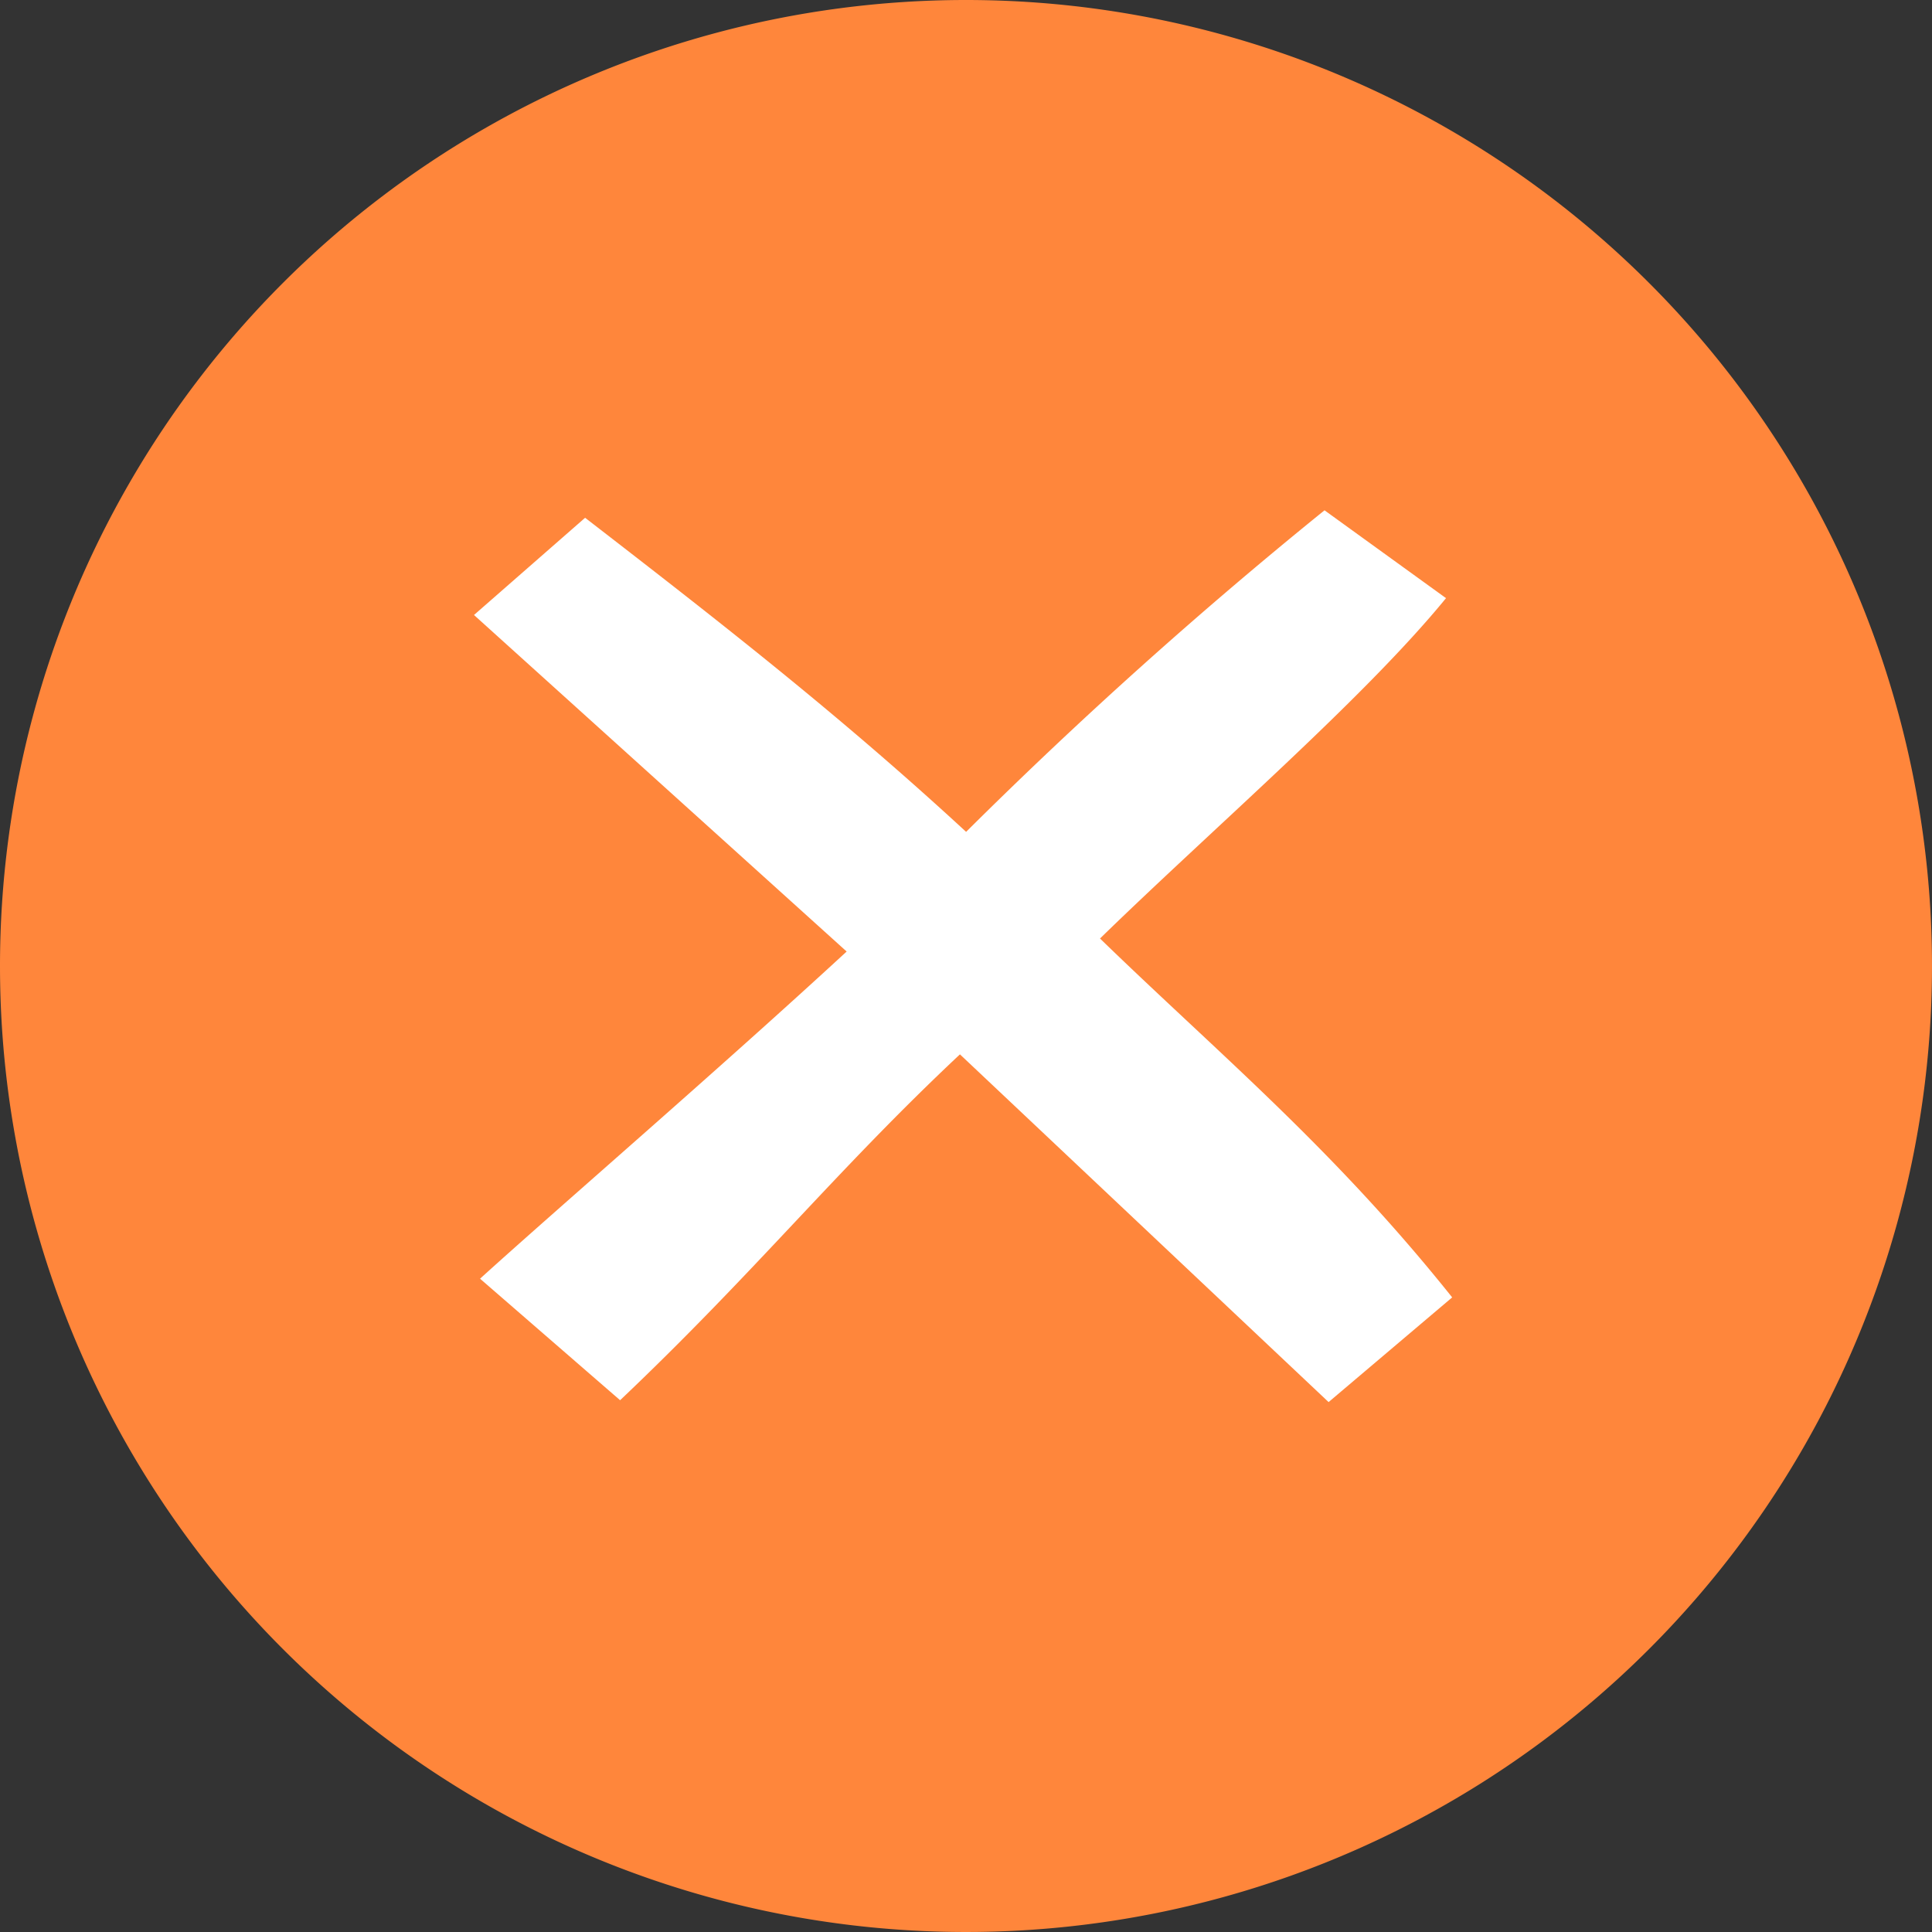
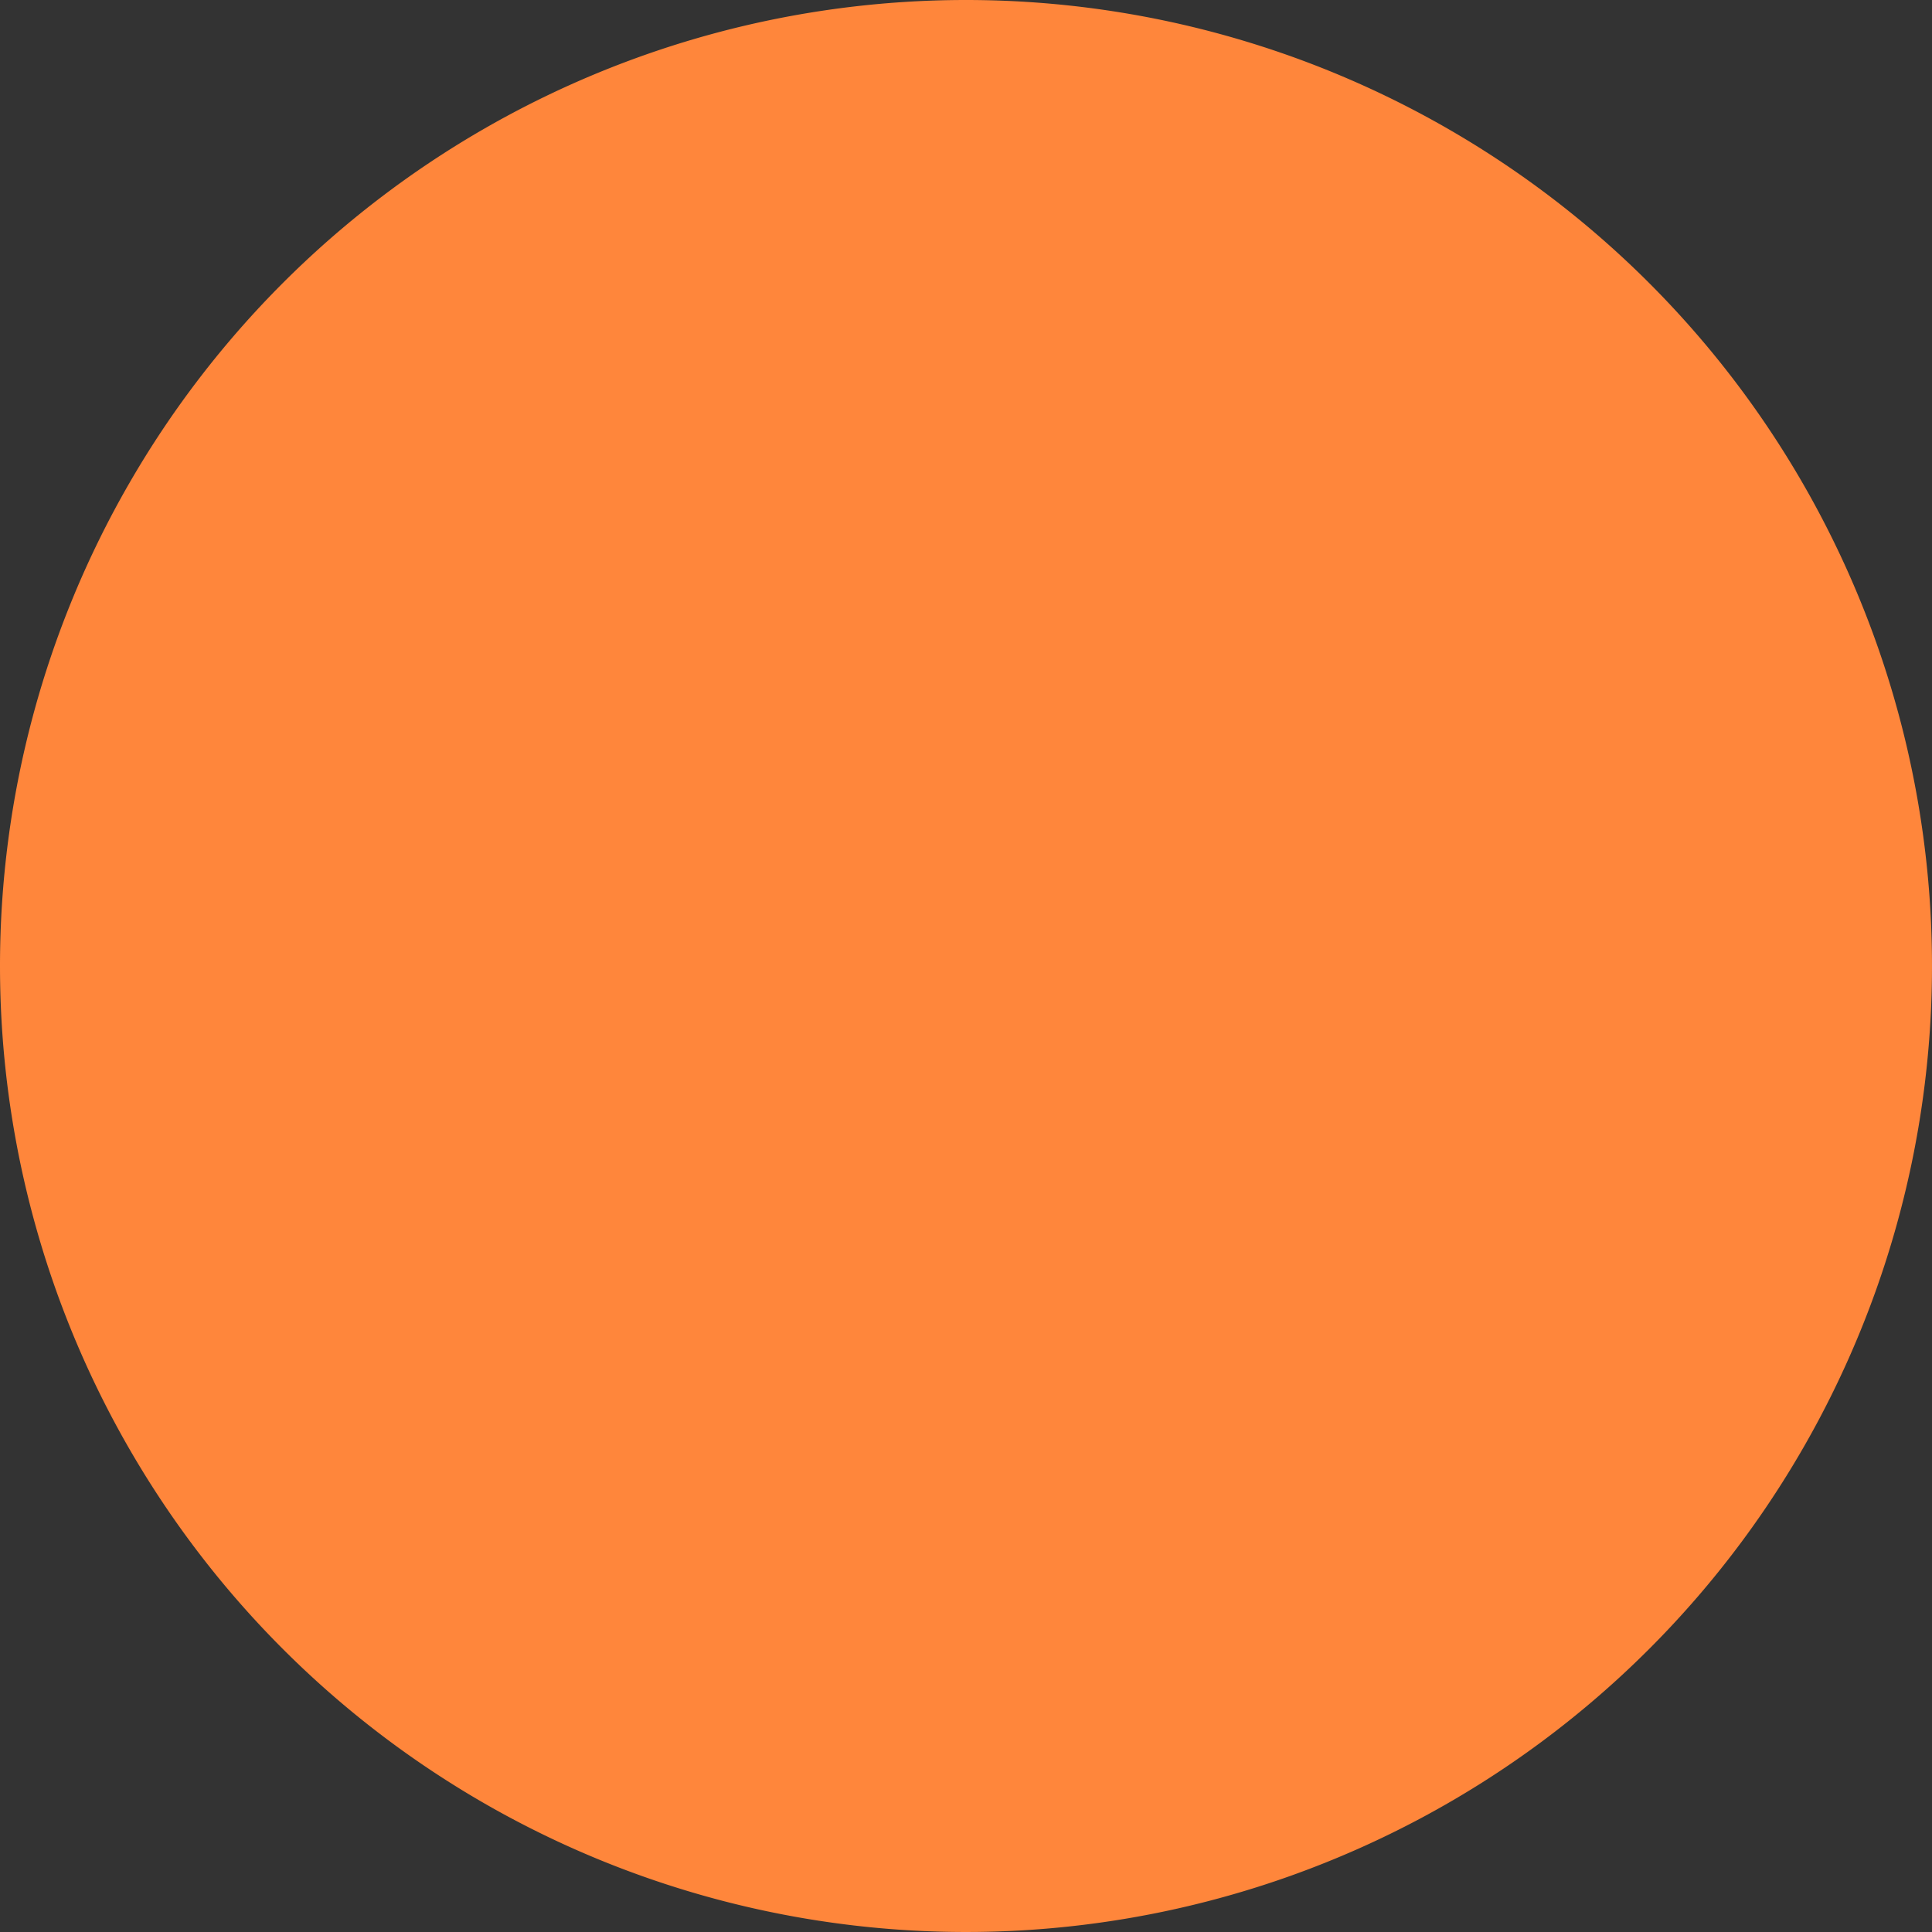
<svg xmlns="http://www.w3.org/2000/svg" width="53" height="53" viewBox="0 0 53 53">
  <rect x="0" y="0" width="53" height="53" fill="#333333" stroke="none" />
  <g id="グループ_1598" data-name="グループ 1598" transform="translate(-4368 -9847)">
-     <path id="パス_2688" data-name="パス 2688" d="M26.5,0A26.5,26.5,0,1,1,0,26.5,26.5,26.5,0,0,1,26.5,0Z" transform="translate(4368 9847)" fill="#ff863b" />
-     <path id="パス_1210" data-name="パス 1210" d="M22.334,9.945C19.057,5.842,15.95,3.278,12.673.1,15.78-2.928,19.9-6.467,22.165-9.237l-3.333-2.41A129.247,129.247,0,0,0,9-2.826C5.554-6.005,2.333-8.518-1.452-11.442L-4.5-8.775,5.723.457C2.164,3.739-2.243,7.534-4.334,9.432l3.842,3.334C3.237,9.227,5.441,6.457,8.831,3.278l10.113,9.539Z" transform="translate(4385.503 9872.646)" fill="#fff" />
+     <path id="パス_2688" data-name="パス 2688" d="M26.5,0A26.5,26.5,0,1,1,0,26.5,26.5,26.5,0,0,1,26.5,0" transform="translate(4368 9847)" fill="#ff863b" />
  </g>
</svg>